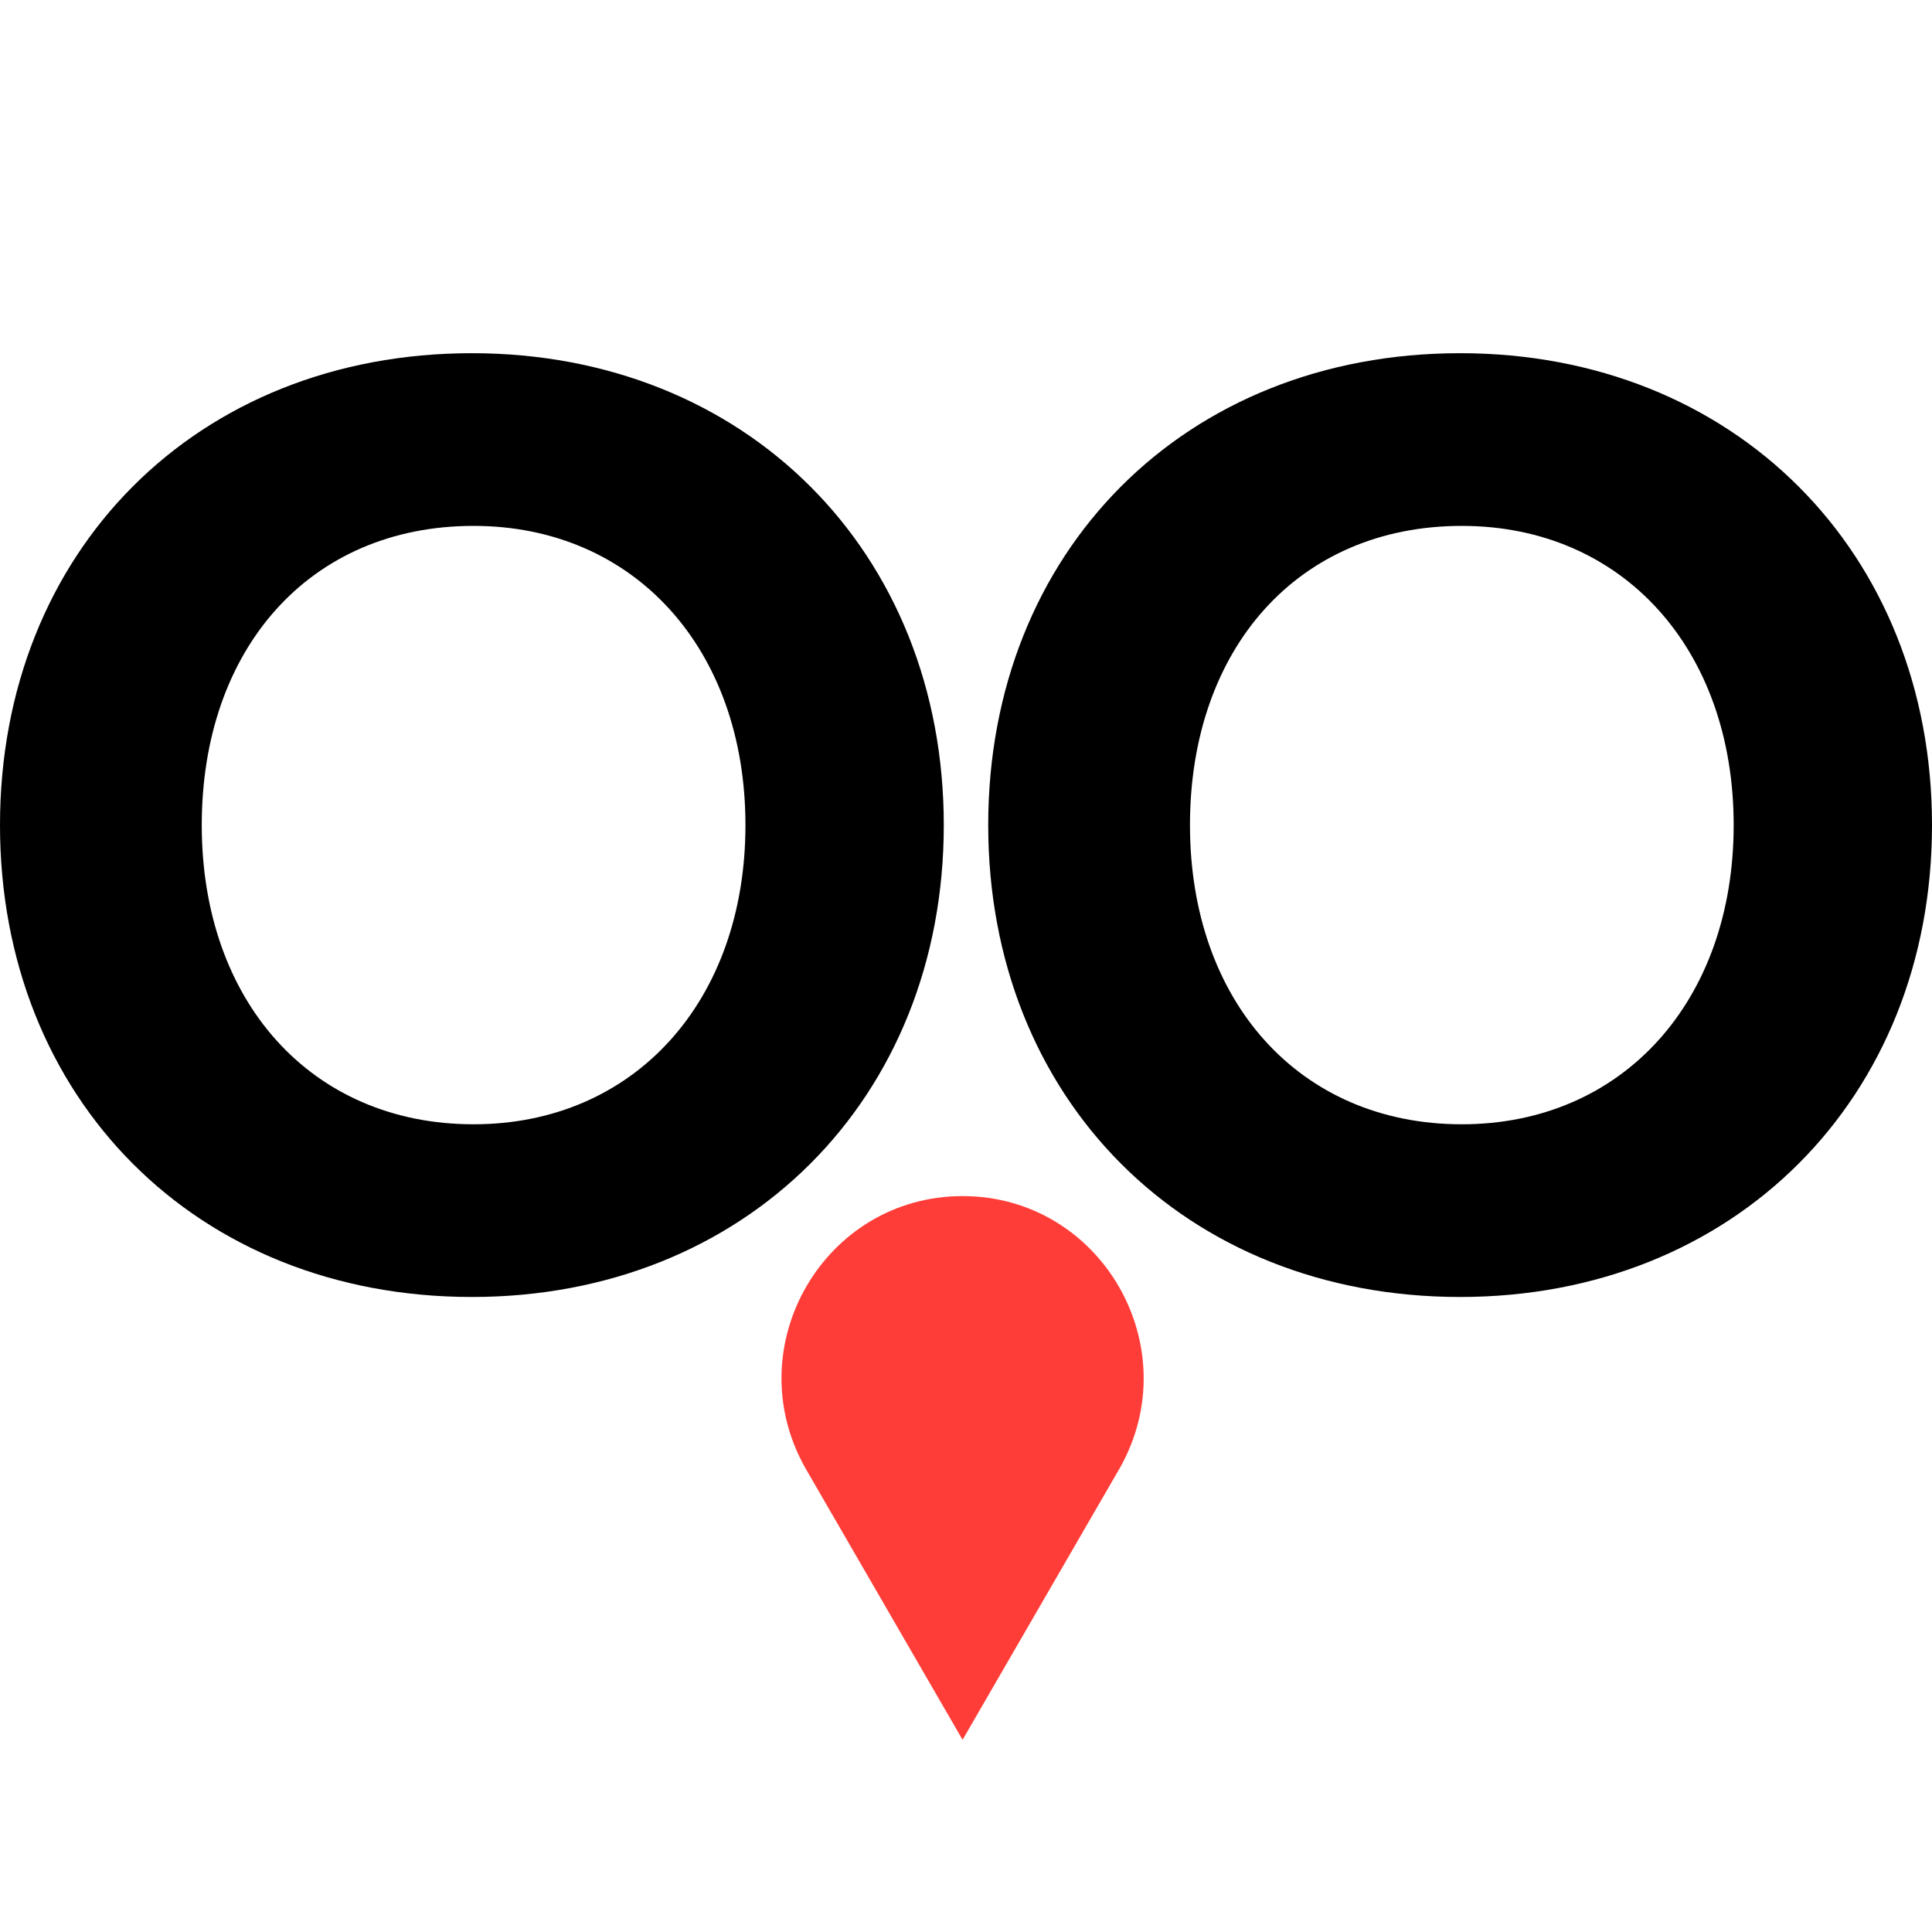
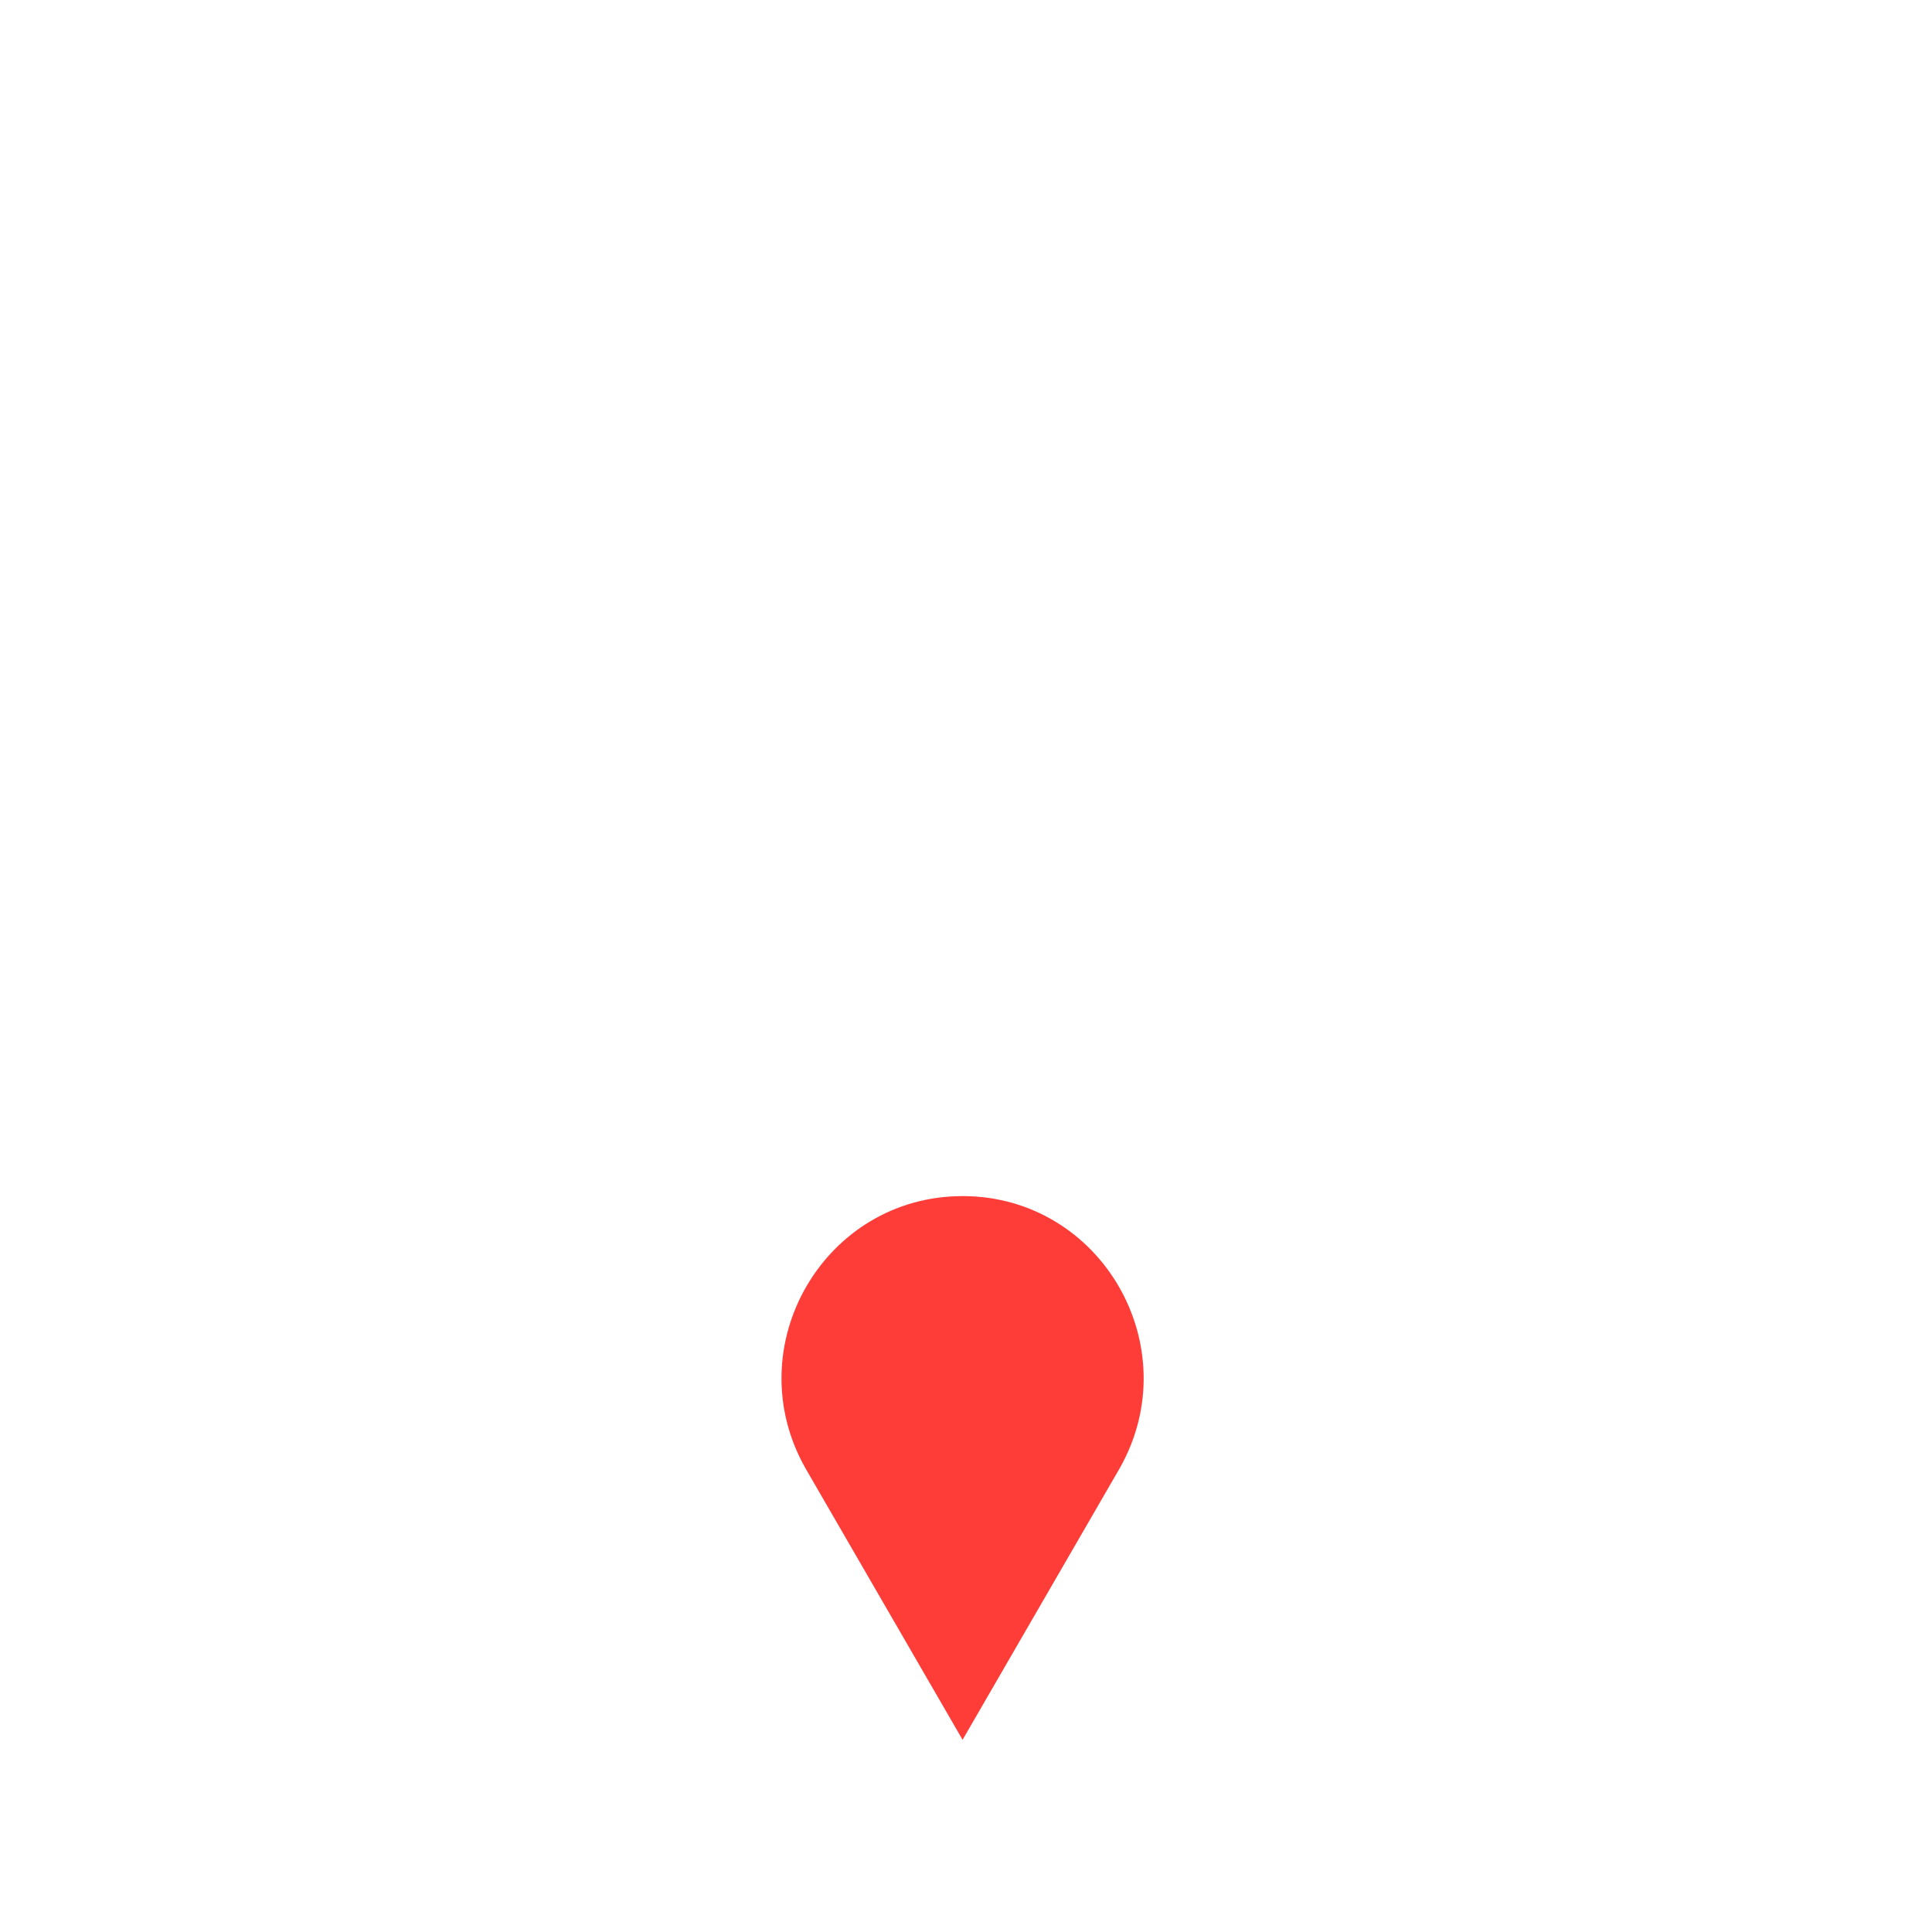
<svg xmlns="http://www.w3.org/2000/svg" width="70" height="70" viewBox="0 0 70 70" fill="none">
-   <path d="M27.009 29.895C27.009 23.514 22.982 19.054 17.159 19.054C11.212 19.054 7.31 23.514 7.31 29.895C7.31 36.275 11.274 40.735 17.159 40.735C22.982 40.735 27.009 36.275 27.009 29.895ZM0 29.895C0 19.983 7.124 12.797 17.097 12.797C27.009 12.797 34.195 19.983 34.195 29.895C34.195 39.806 27.009 46.992 17.097 46.992C7.124 46.992 0 39.806 0 29.895ZM62.814 29.895C62.814 23.514 58.788 19.054 52.965 19.054C47.018 19.054 43.115 23.514 43.115 29.895C43.115 36.275 47.08 40.735 52.965 40.735C58.788 40.735 62.814 36.275 62.814 29.895ZM35.805 29.895C35.805 19.983 42.929 12.797 52.903 12.797C62.814 12.797 70 19.983 70 29.895C70 39.806 62.814 46.992 52.903 46.992C42.929 46.992 35.805 39.806 35.805 29.895Z" fill="black" />
  <path d="M34.876 43.337C39.894 43.337 43.053 48.788 40.575 53.187L34.876 63.036L29.177 53.187C26.699 48.788 29.858 43.337 34.876 43.337Z" fill="#FF3D38" />
</svg>